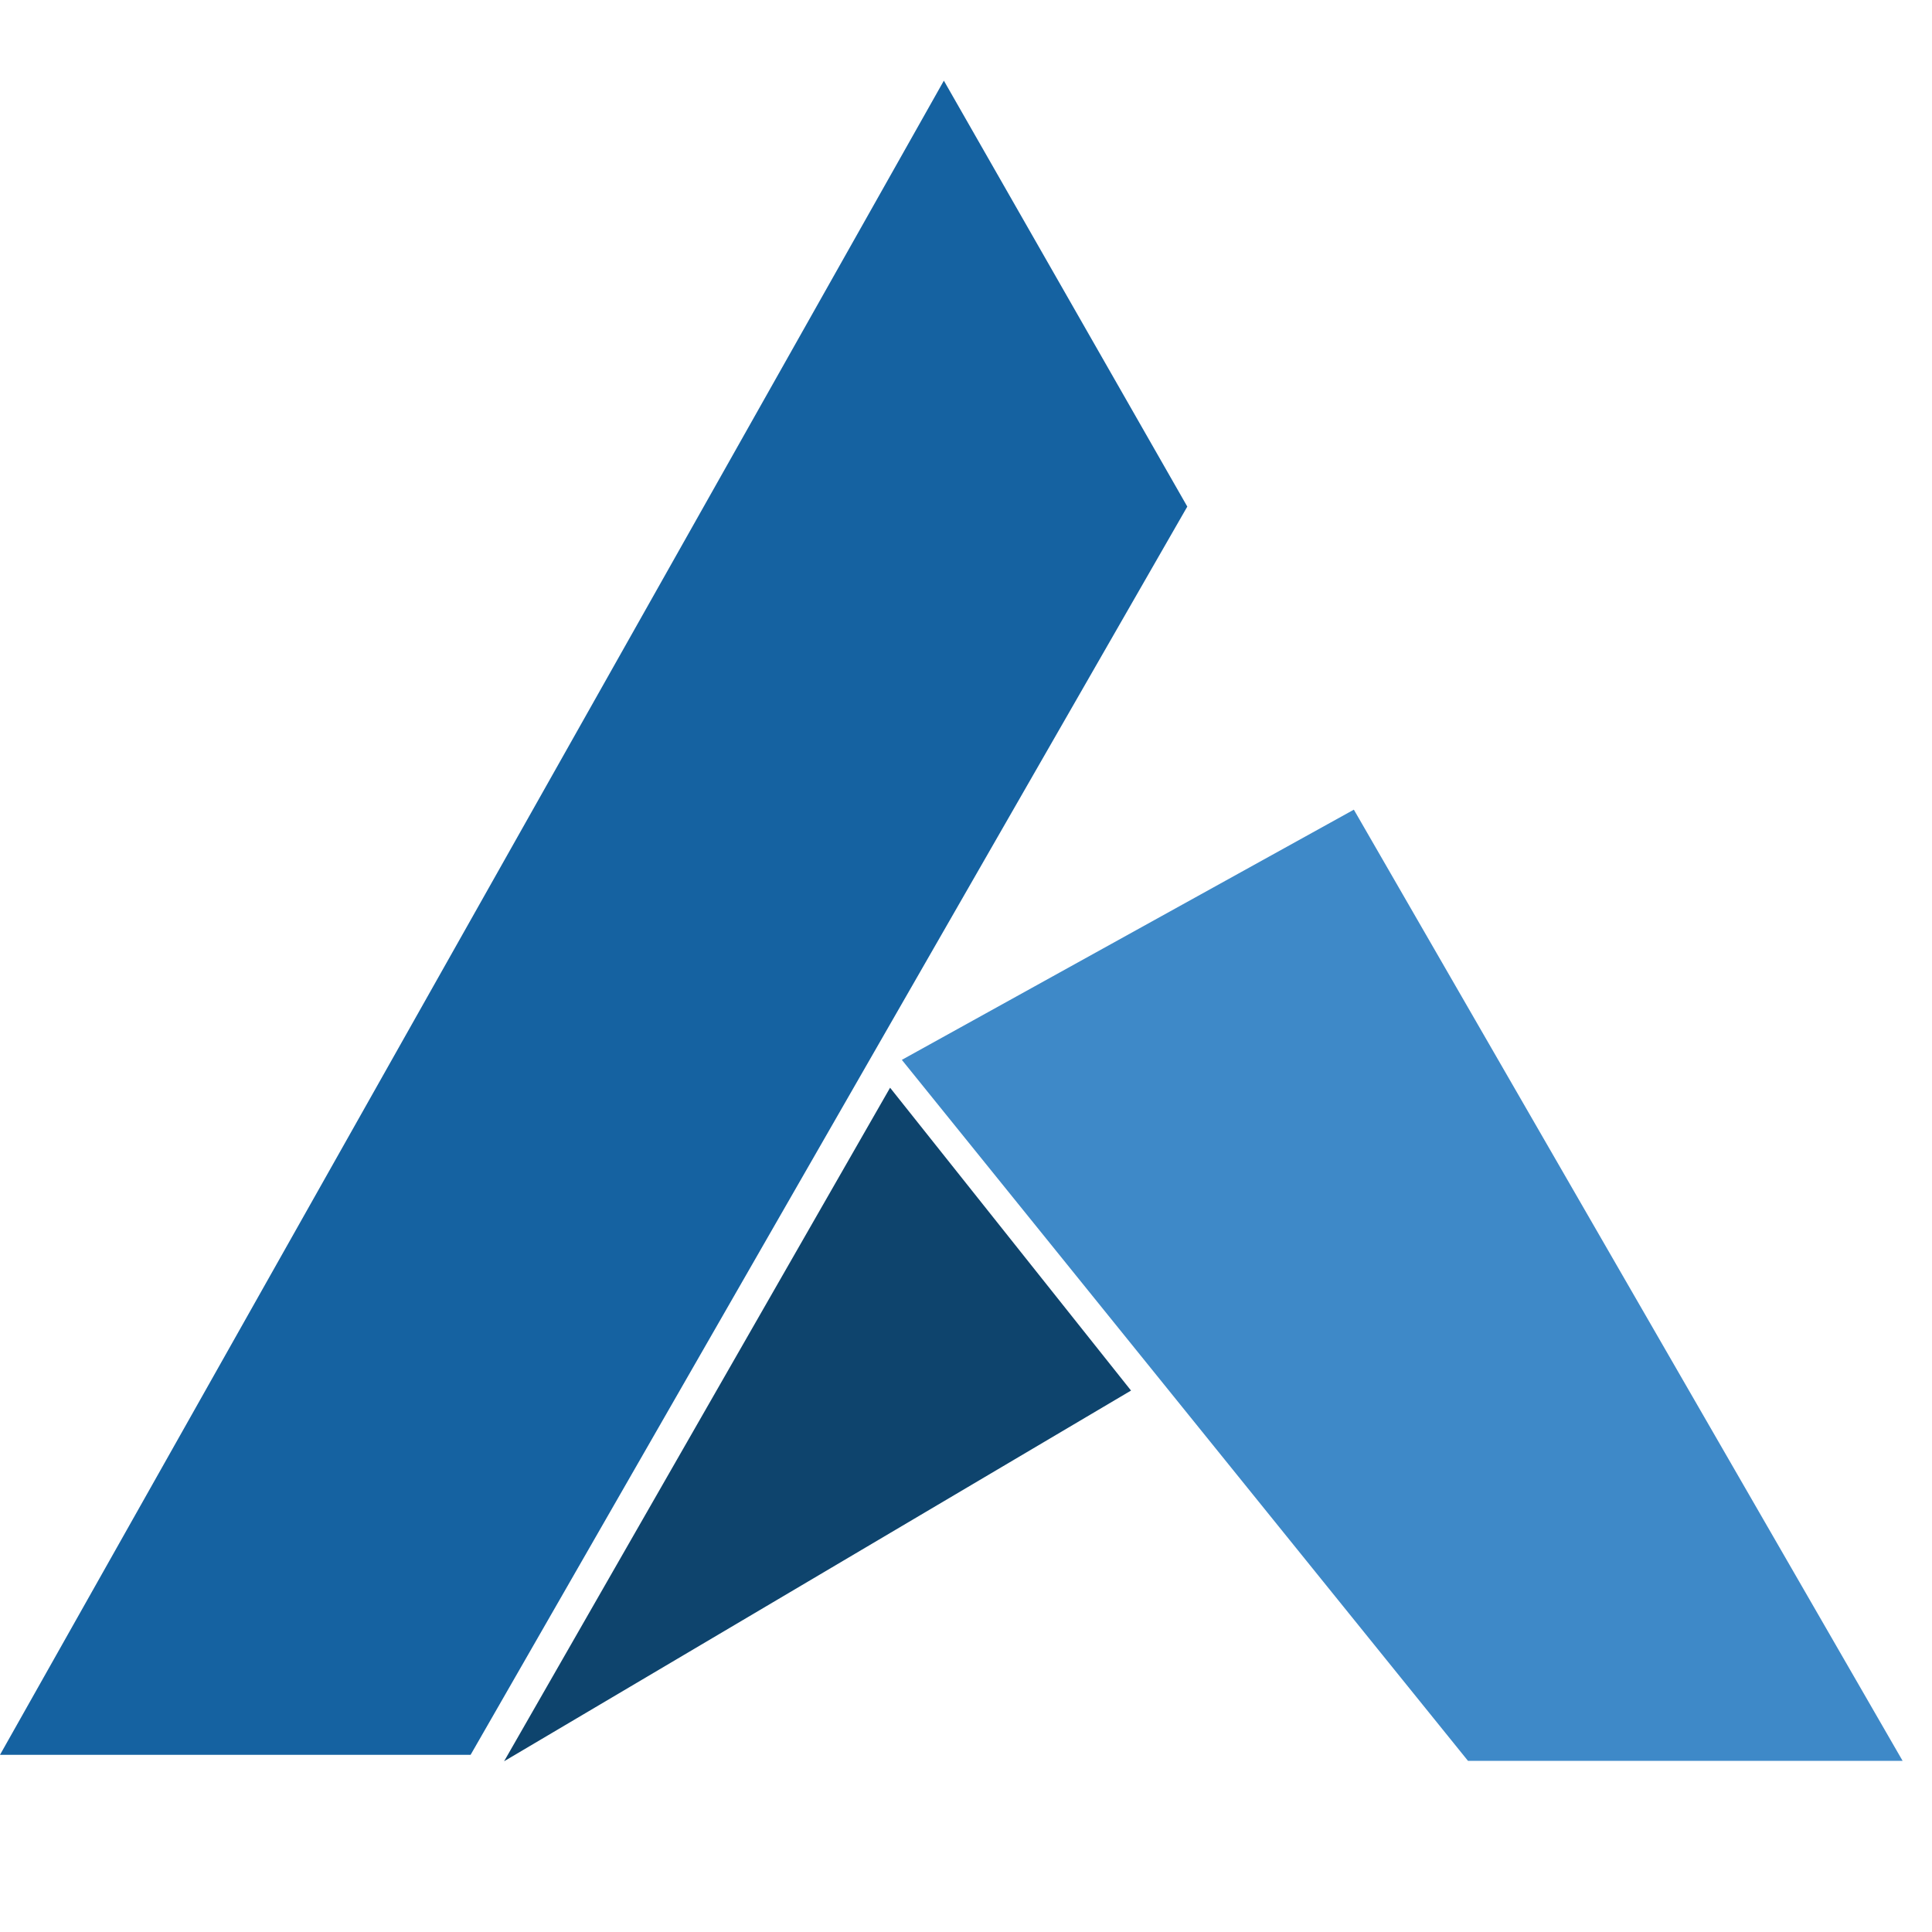
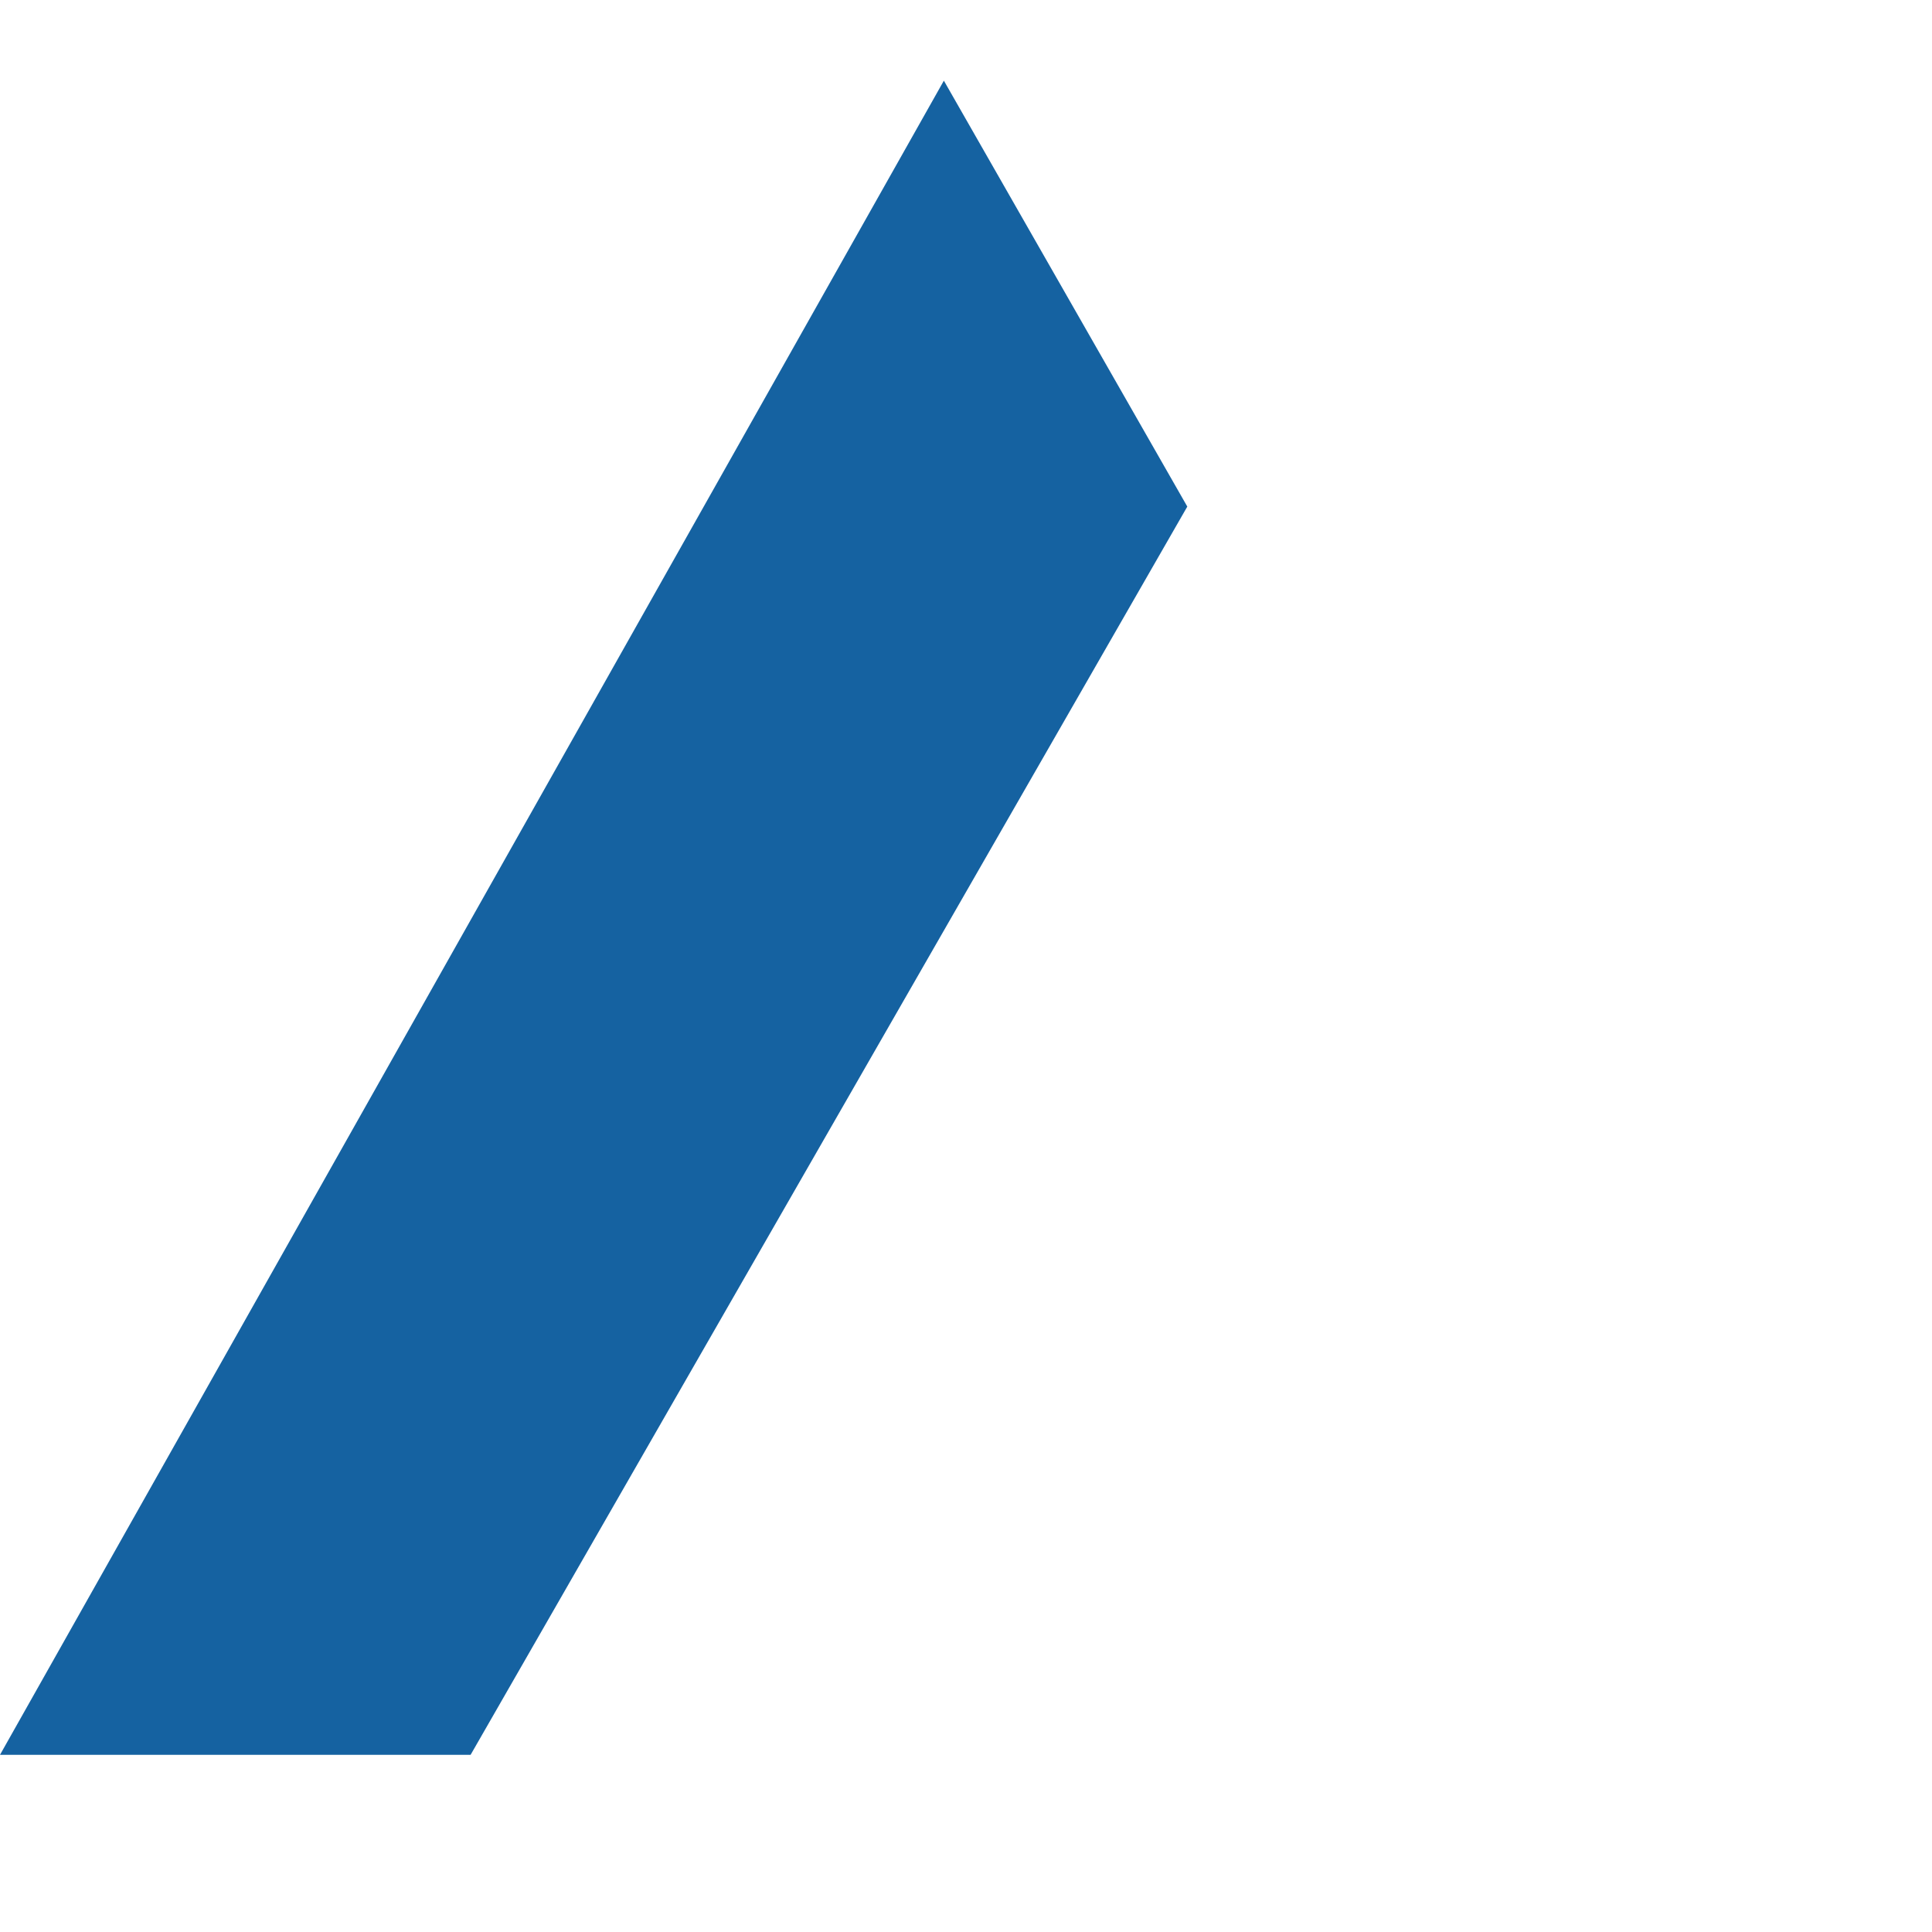
<svg xmlns="http://www.w3.org/2000/svg" width="24" height="24" viewBox="0 0 24 24" fill="none">
  <path d="M11.725 1.002L0 21.799H5.846L14.749 6.293L11.725 1.002Z" fill="#1562A1" />
-   <path d="M6.262 21.879L14.05 17.274L11.057 13.512L6.262 21.879Z" fill="#0E446D" />
-   <path d="M16.818 10.058L11.203 13.166L18.236 21.874H23.635L16.818 10.058Z" fill="#3E89C8" />
</svg>